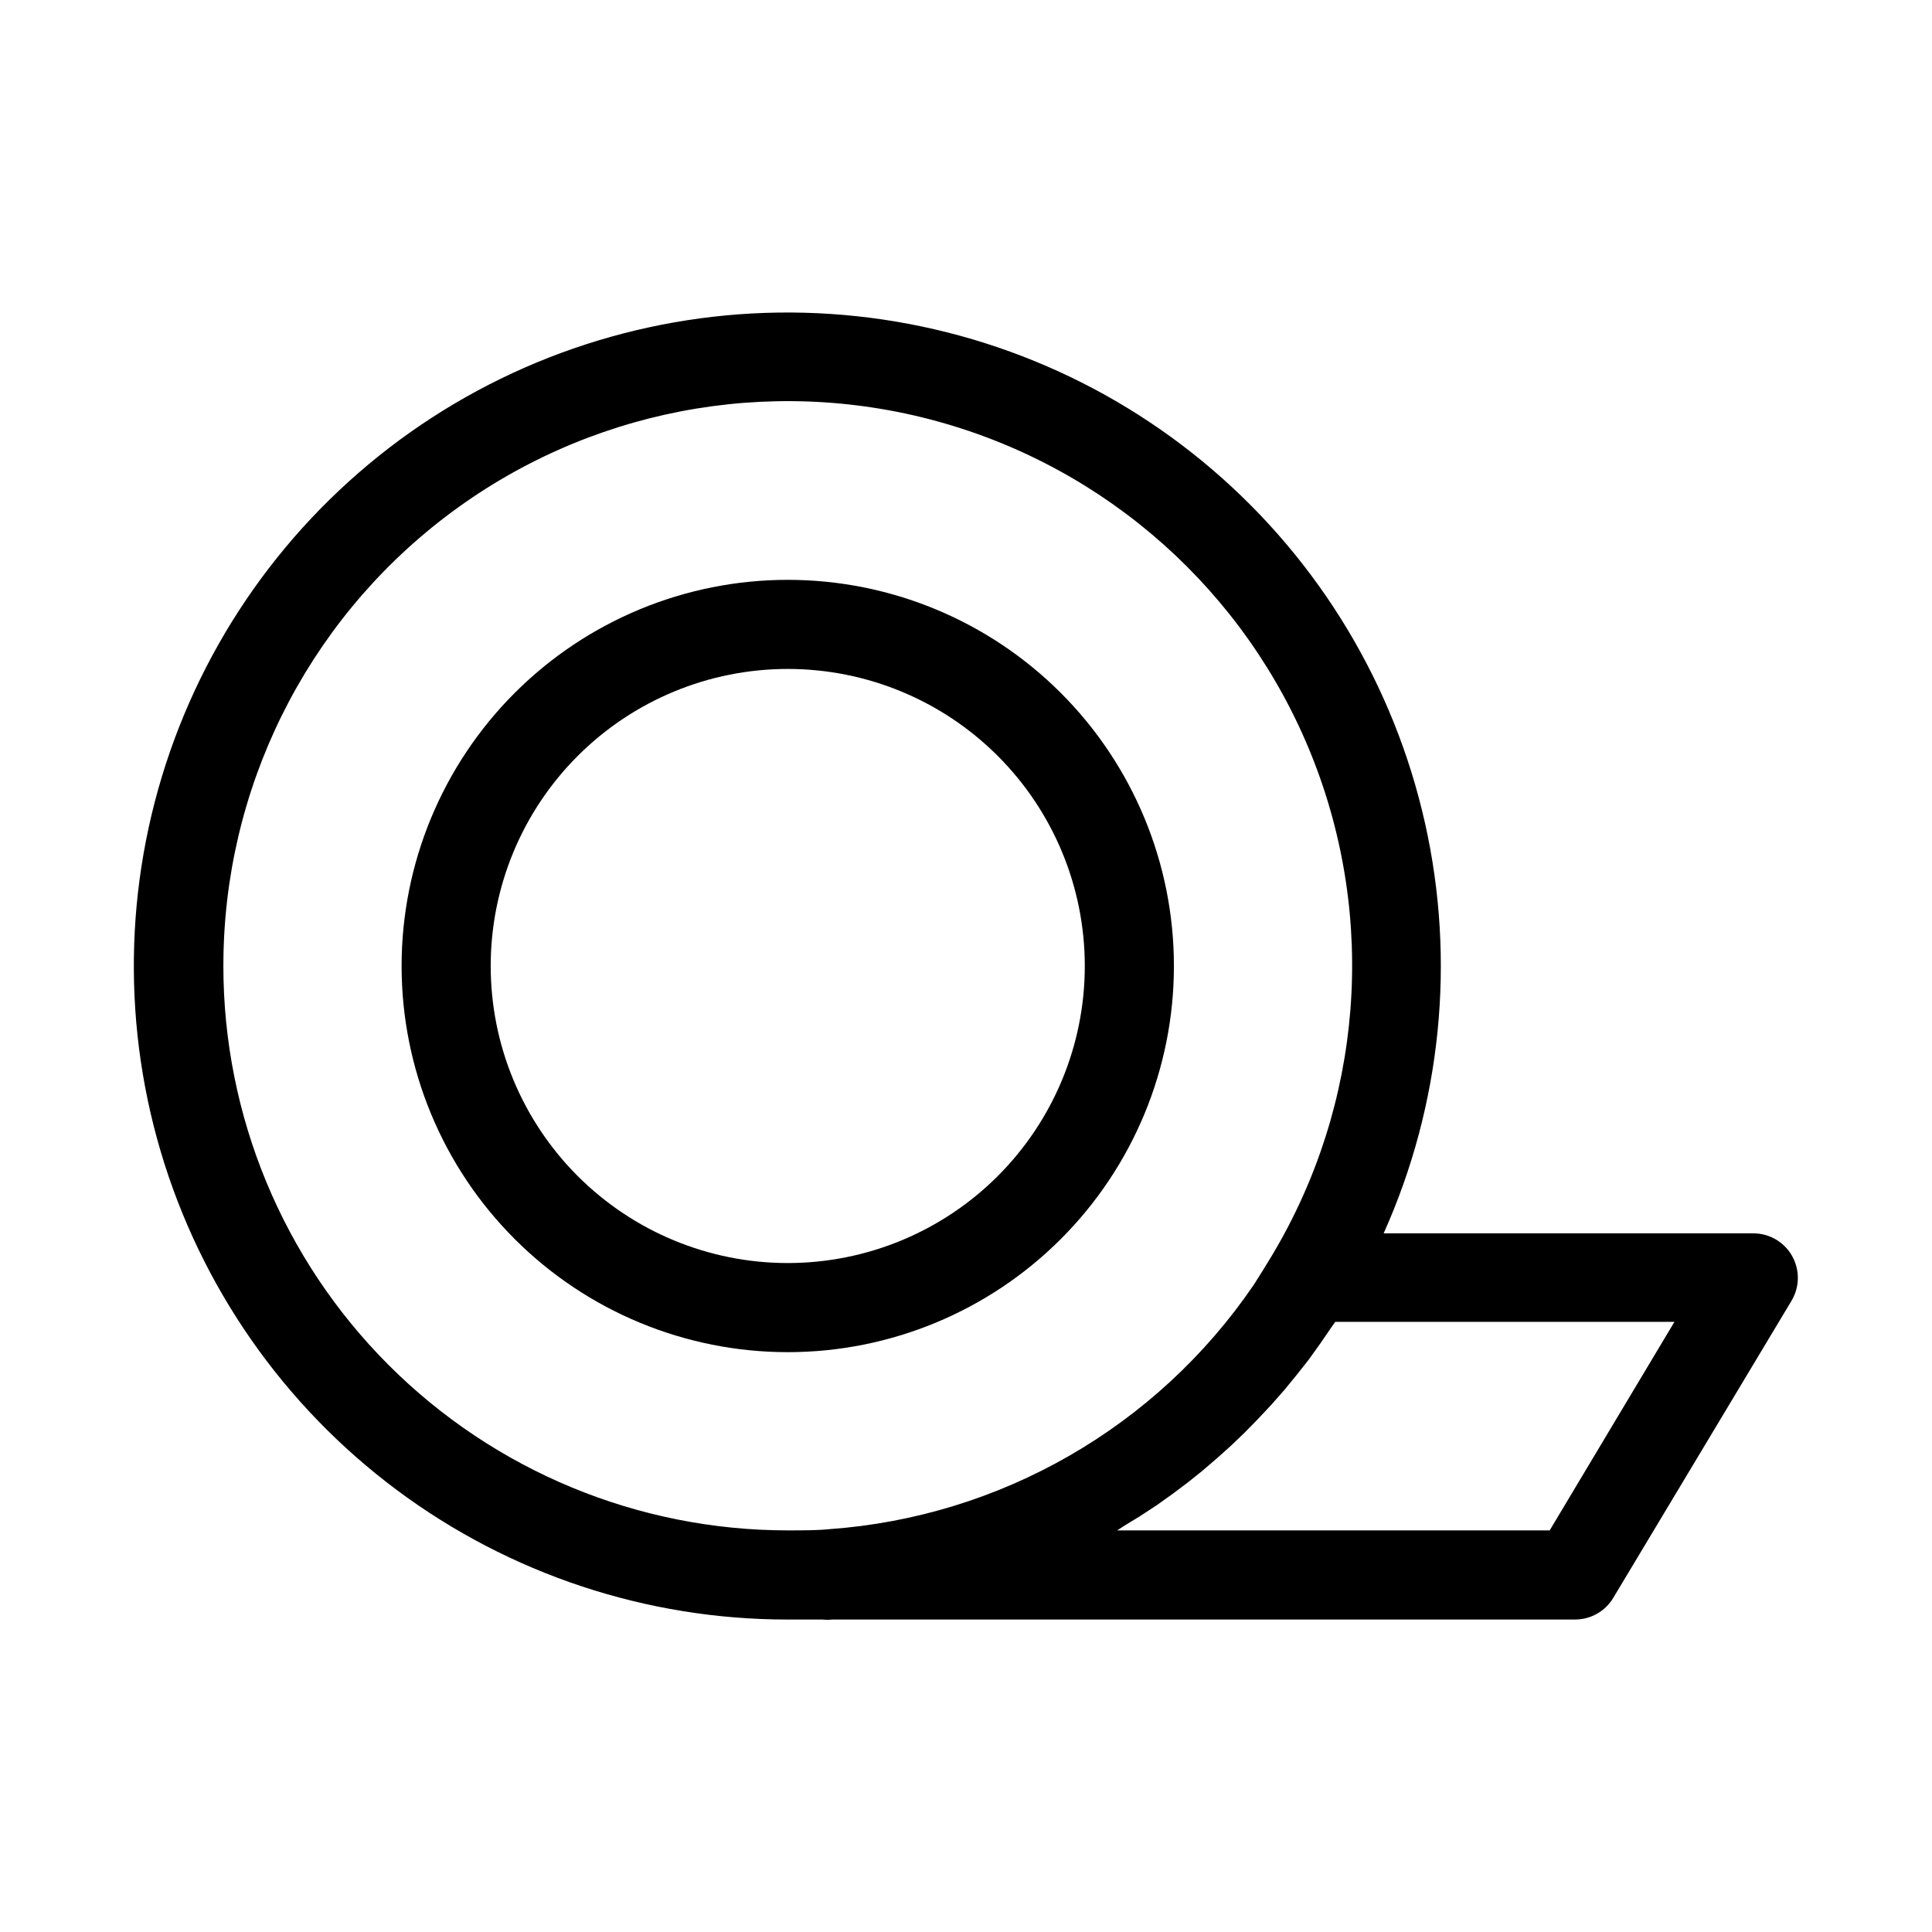
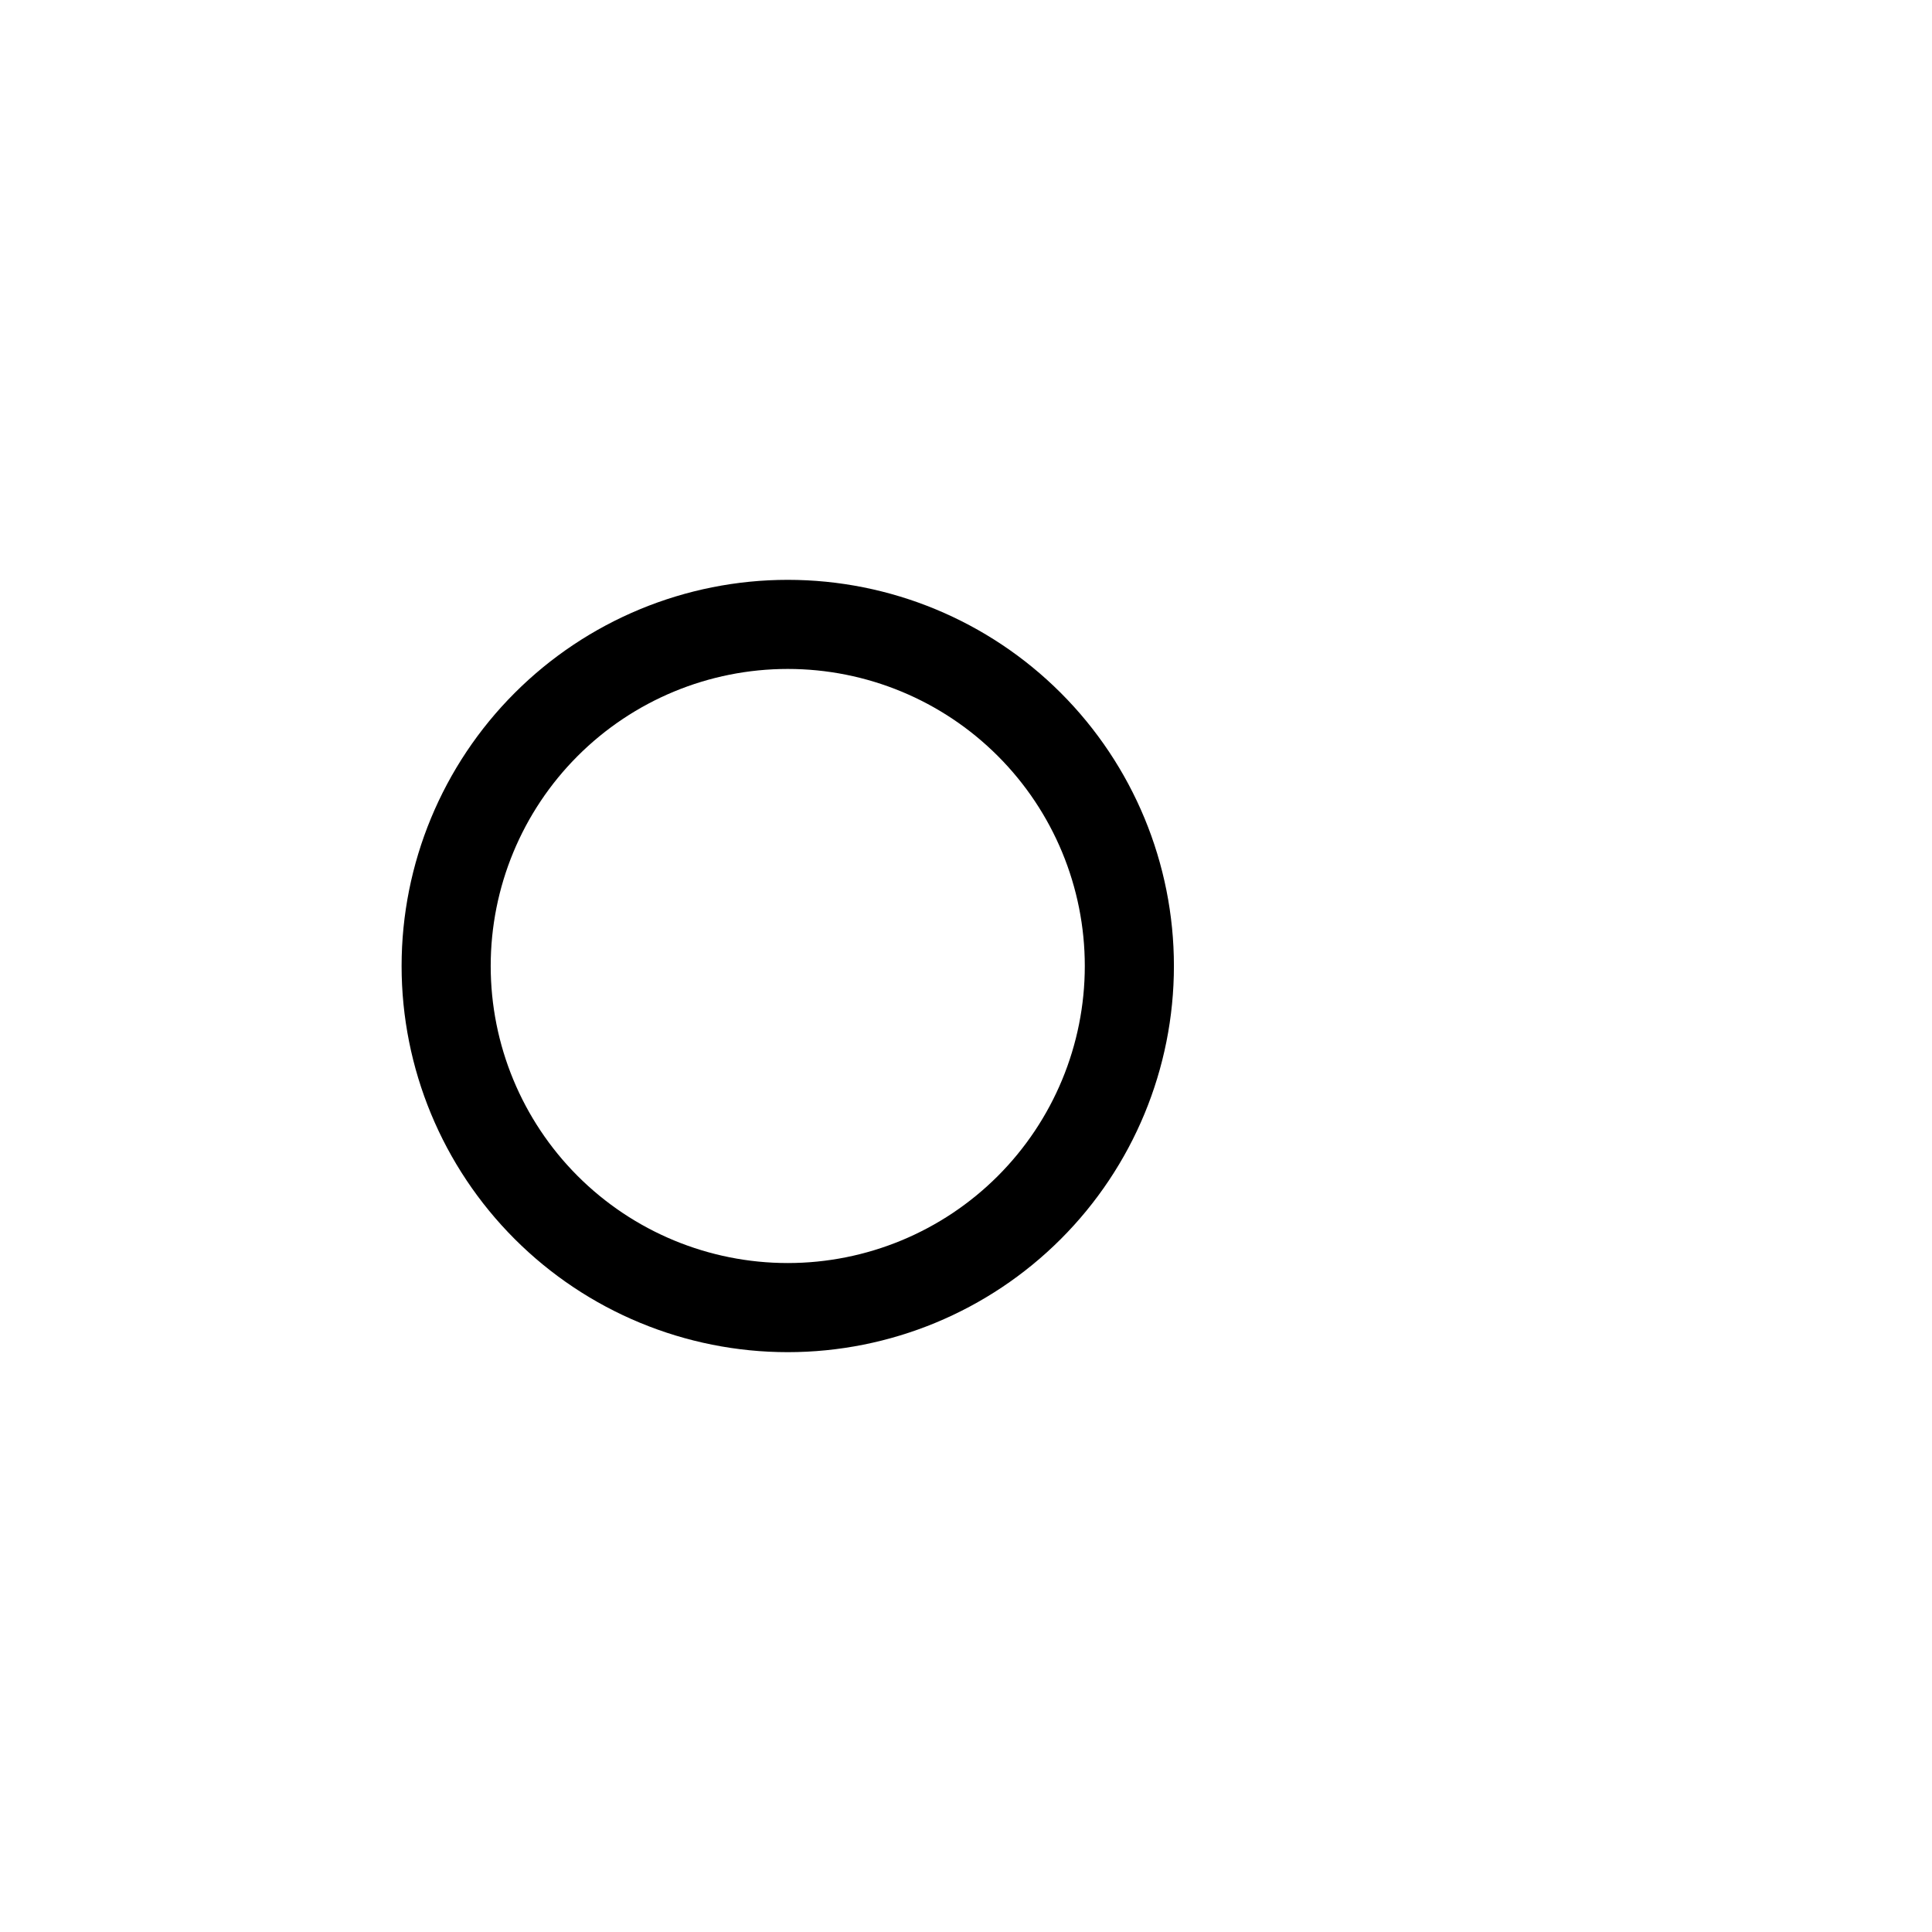
<svg xmlns="http://www.w3.org/2000/svg" fill="#000000" width="800px" height="800px" version="1.1" viewBox="144 144 512 512">
  <g>
    <path d="m455.1 400c0-27.145-10.781-53.172-29.973-72.363-19.191-19.191-45.223-29.973-72.363-29.973s-53.172 10.781-72.363 29.973c-19.191 19.191-29.973 45.219-29.973 72.363 0 27.141 10.781 53.168 29.973 72.359 19.191 19.195 45.223 29.977 72.363 29.977s53.172-10.781 72.363-29.977c19.191-19.191 29.973-45.219 29.973-72.359zm-102.34 78.719c-20.879 0-40.898-8.293-55.664-23.055-14.762-14.766-23.055-34.789-23.055-55.664 0-20.879 8.293-40.902 23.055-55.664 14.766-14.766 34.785-23.059 55.664-23.059s40.902 8.293 55.664 23.059c14.762 14.762 23.059 34.785 23.059 55.664 0 20.875-8.297 40.898-23.059 55.664-14.762 14.762-34.785 23.055-55.664 23.055z" />
-     <path d="m618.92 476.83c-2.102-3.711-6.047-5.996-10.312-5.981h-97.926c15.289-34.102 19.137-72.234 10.965-108.7-8.168-36.469-27.914-69.316-56.289-93.637-28.375-24.324-63.855-38.812-101.14-41.309-37.289-2.492-74.383 7.141-105.75 27.465-31.363 20.324-55.309 50.25-68.262 85.305-12.957 35.055-14.223 73.359-3.613 109.2 10.609 35.832 32.527 67.273 62.477 89.629 29.949 22.352 66.328 34.414 103.7 34.391h9.211c0.863 0.094 1.734 0.094 2.598 0h196.8c4.16 0.008 8.02-2.176 10.156-5.746l47.23-78.719v-0.004c2.188-3.644 2.25-8.184 0.156-11.887zm-415.72-76.828c-0.039-46.711 21.742-90.754 58.887-119.07 37.145-28.32 85.387-37.66 130.41-25.25 45.031 12.406 81.676 45.141 99.074 88.484 17.395 43.348 13.543 92.336-10.414 132.43-1.574 2.625-3.203 5.246-4.879 7.871h-0.004c-25.66 37.695-67.164 61.562-112.65 64.789-2.992 0.312-6.848 0.312-10.863 0.312-39.668 0-77.711-15.758-105.76-43.809-28.047-28.047-43.805-66.09-43.805-105.76zm351.48 149.57h-114.62l1.812-1.18 4.25-2.598 4.328-2.832 4.094-2.914 4.094-3.07 3.938-3.148 3.856-3.305 3.777-3.387 3.621-3.465 3.621-3.699 3.465-3.699 3.465-3.938 3.227-3.938 3.227-4.094 2.992-4.172 2.914-4.25 1.102-1.574h89.898z" />
  </g>
</svg>